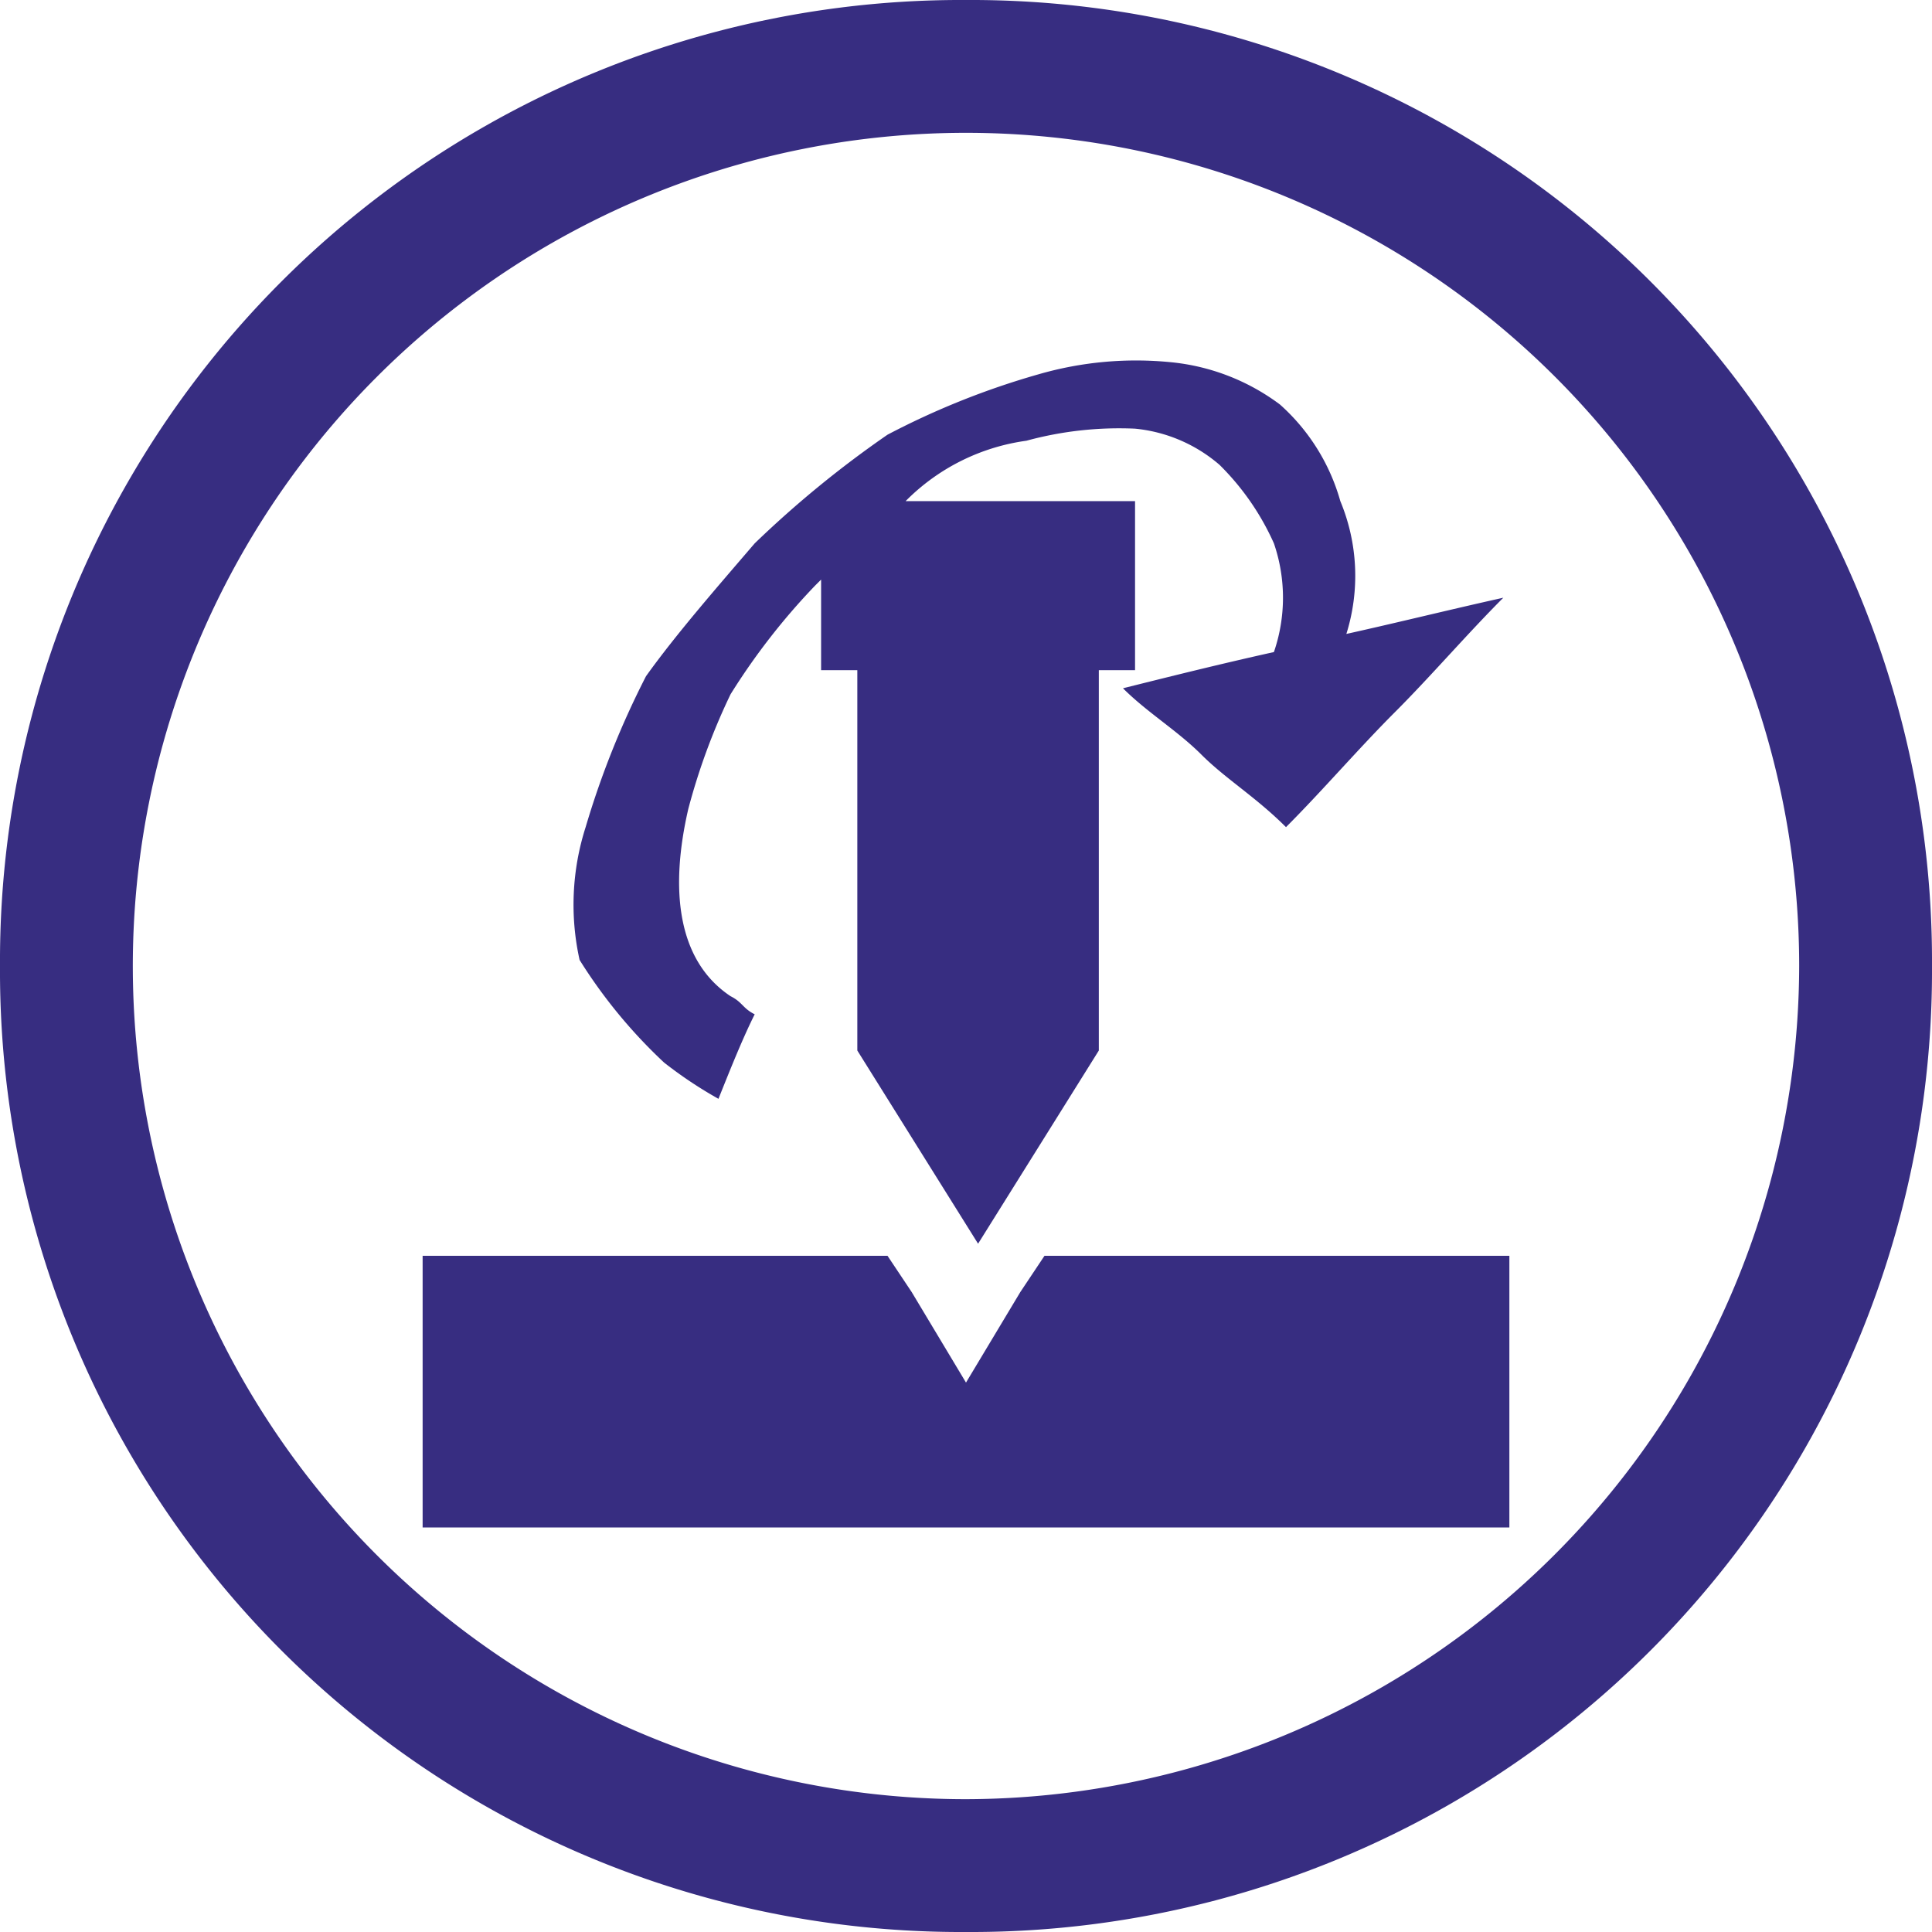
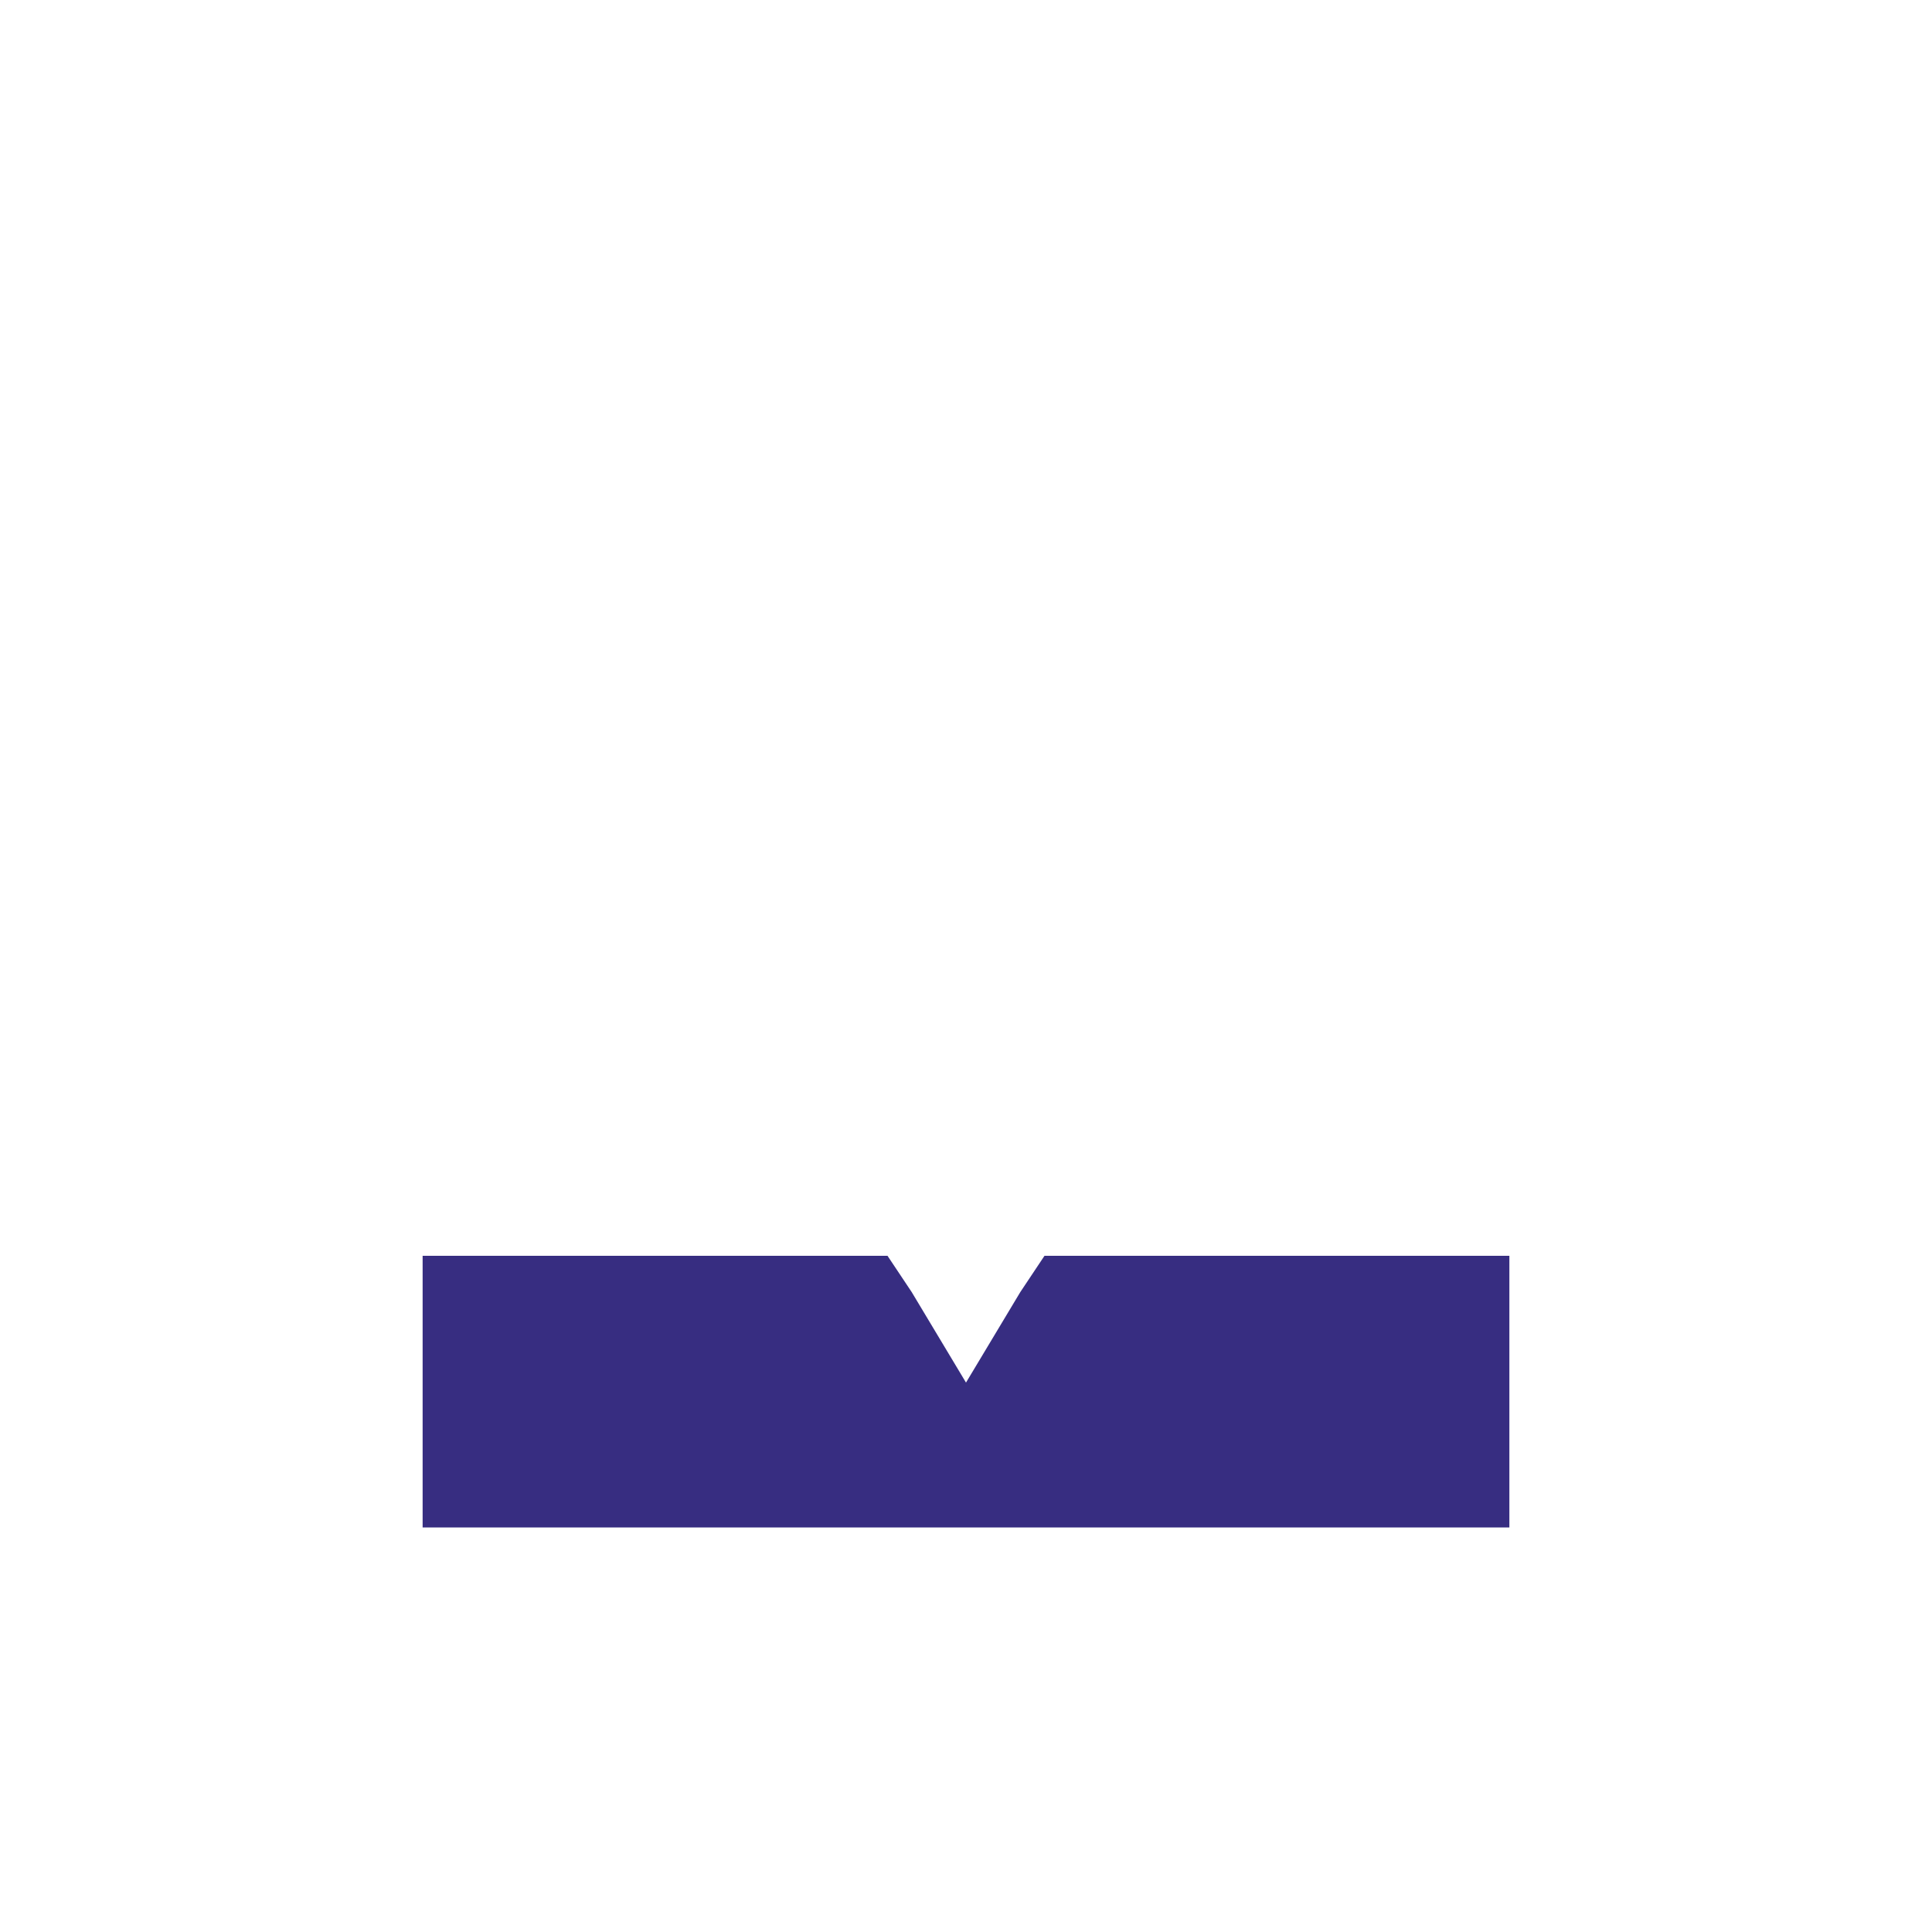
<svg xmlns="http://www.w3.org/2000/svg" id="RotaryEngravable" width="32" height="32" viewBox="0 0 32 32">
  <g id="Group_207" data-name="Group 207">
    <g id="Group_206" data-name="Group 206">
-       <path id="Path_869" data-name="Path 869" d="M11,17.6a7.018,7.018,0,0,0,.9.6c.2-.5.4-1,.6-1.4-.2-.1-.2-.2-.4-.3-.9-.6-1-1.8-.7-3.1a10.662,10.662,0,0,1,.7-1.9,10.991,10.991,0,0,1,1.4-1.8l.1-.1v1.5h.6v6.3h0l1,1.6,1,1.6,1-1.6,1-1.6h0V11.1h.6V8.3H15a3.477,3.477,0,0,1,2-1,5.844,5.844,0,0,1,1.8-.2,2.513,2.513,0,0,1,1.4.6A4.276,4.276,0,0,1,21.1,9a2.771,2.771,0,0,1,0,1.8c-.9.2-1.7.4-2.5.6.4.4.9.7,1.3,1.1s.9.7,1.4,1.2c.6-.6,1.2-1.3,1.8-1.9s1.2-1.3,1.8-1.9c-.9.2-1.7.4-2.6.6a3.221,3.221,0,0,0-.1-2.2,3.36,3.36,0,0,0-1-1.6A3.594,3.594,0,0,0,19.4,6a5.815,5.815,0,0,0-2.2.2,13.043,13.043,0,0,0-2.5,1A17.409,17.409,0,0,0,12.5,9c-.6.7-1.3,1.5-1.8,2.2a14.467,14.467,0,0,0-1,2.5,4.214,4.214,0,0,0-.1,2.2A8.461,8.461,0,0,0,11,17.6" fill="#372D81" />
-     </g>
+       </g>
    <path id="Path_870" data-name="Path 870" d="M16.9,21.4,16,22.9l-.9-1.5-.4-.6H7v4.5H25V20.8H17.3Z" fill="#372D81" />
  </g>
-   <path id="Path_871" data-name="Path 871" d="M16,0A15.919,15.919,0,0,0,0,16,15.919,15.919,0,0,0,16,32,15.919,15.919,0,0,0,32,16,15.919,15.919,0,0,0,16,0Zm0,29.8A13.8,13.8,0,1,1,29.8,16,13.828,13.828,0,0,1,16,29.8Z" fill="#372D81" />
</svg>